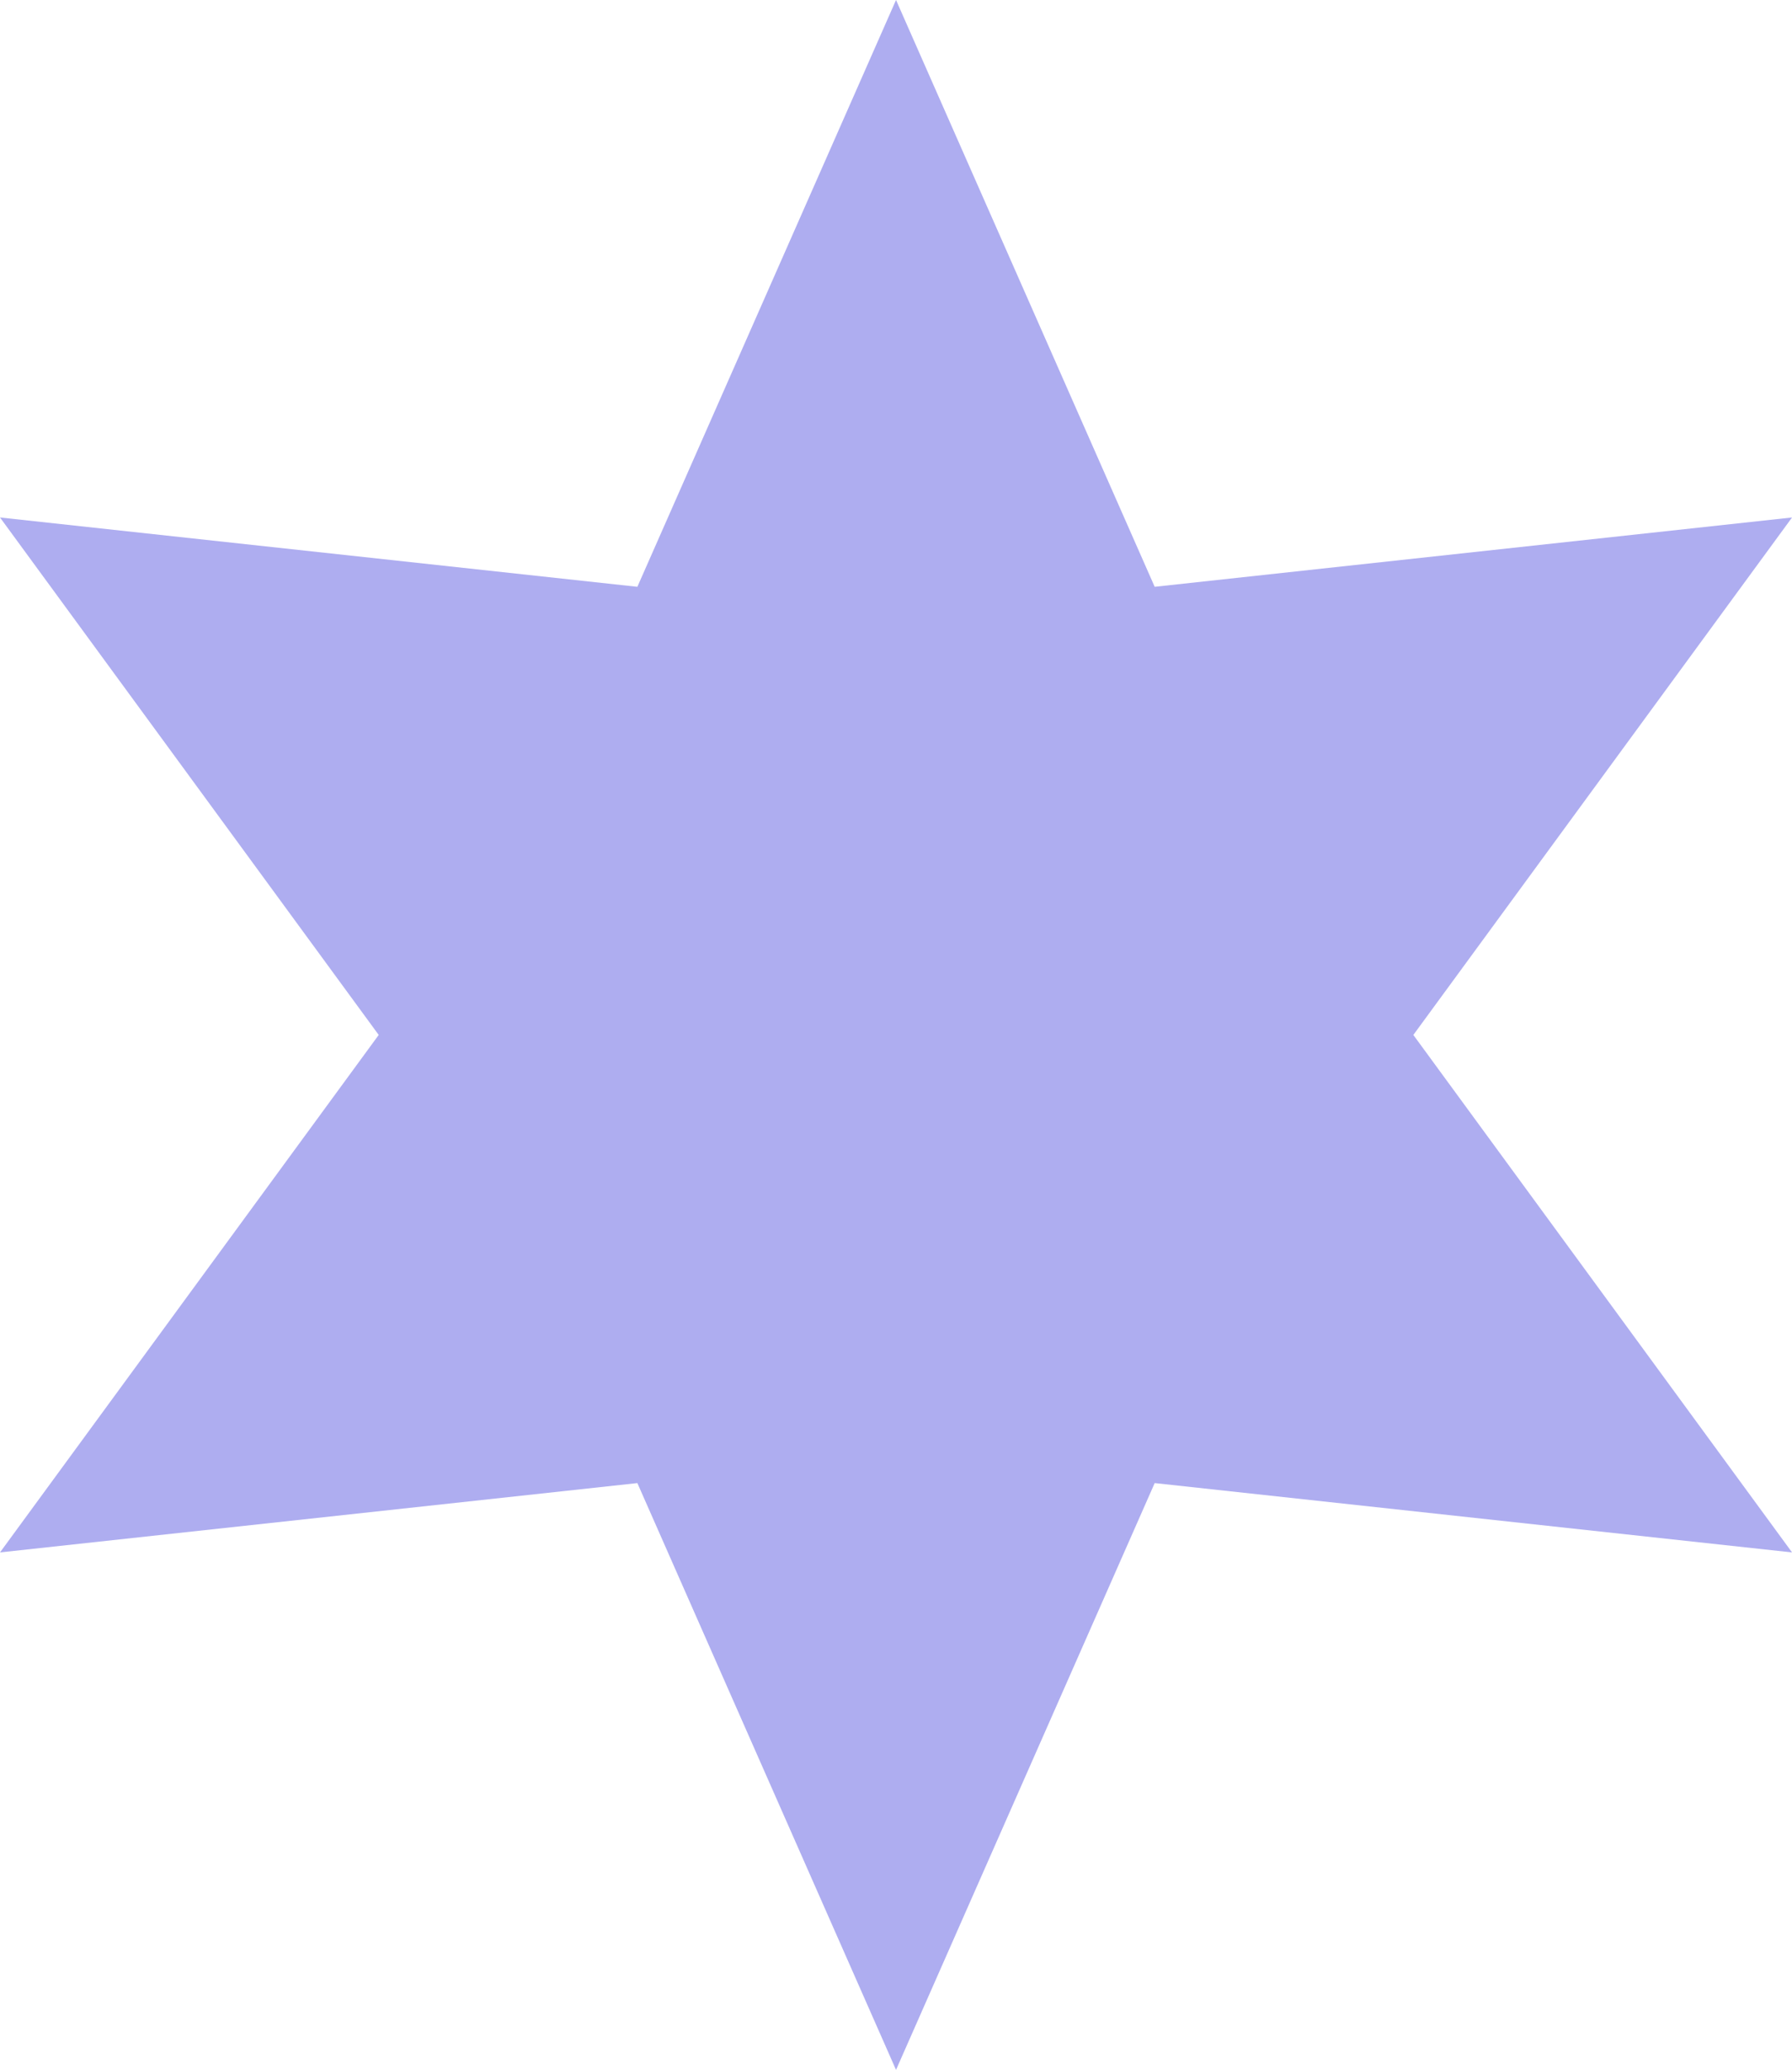
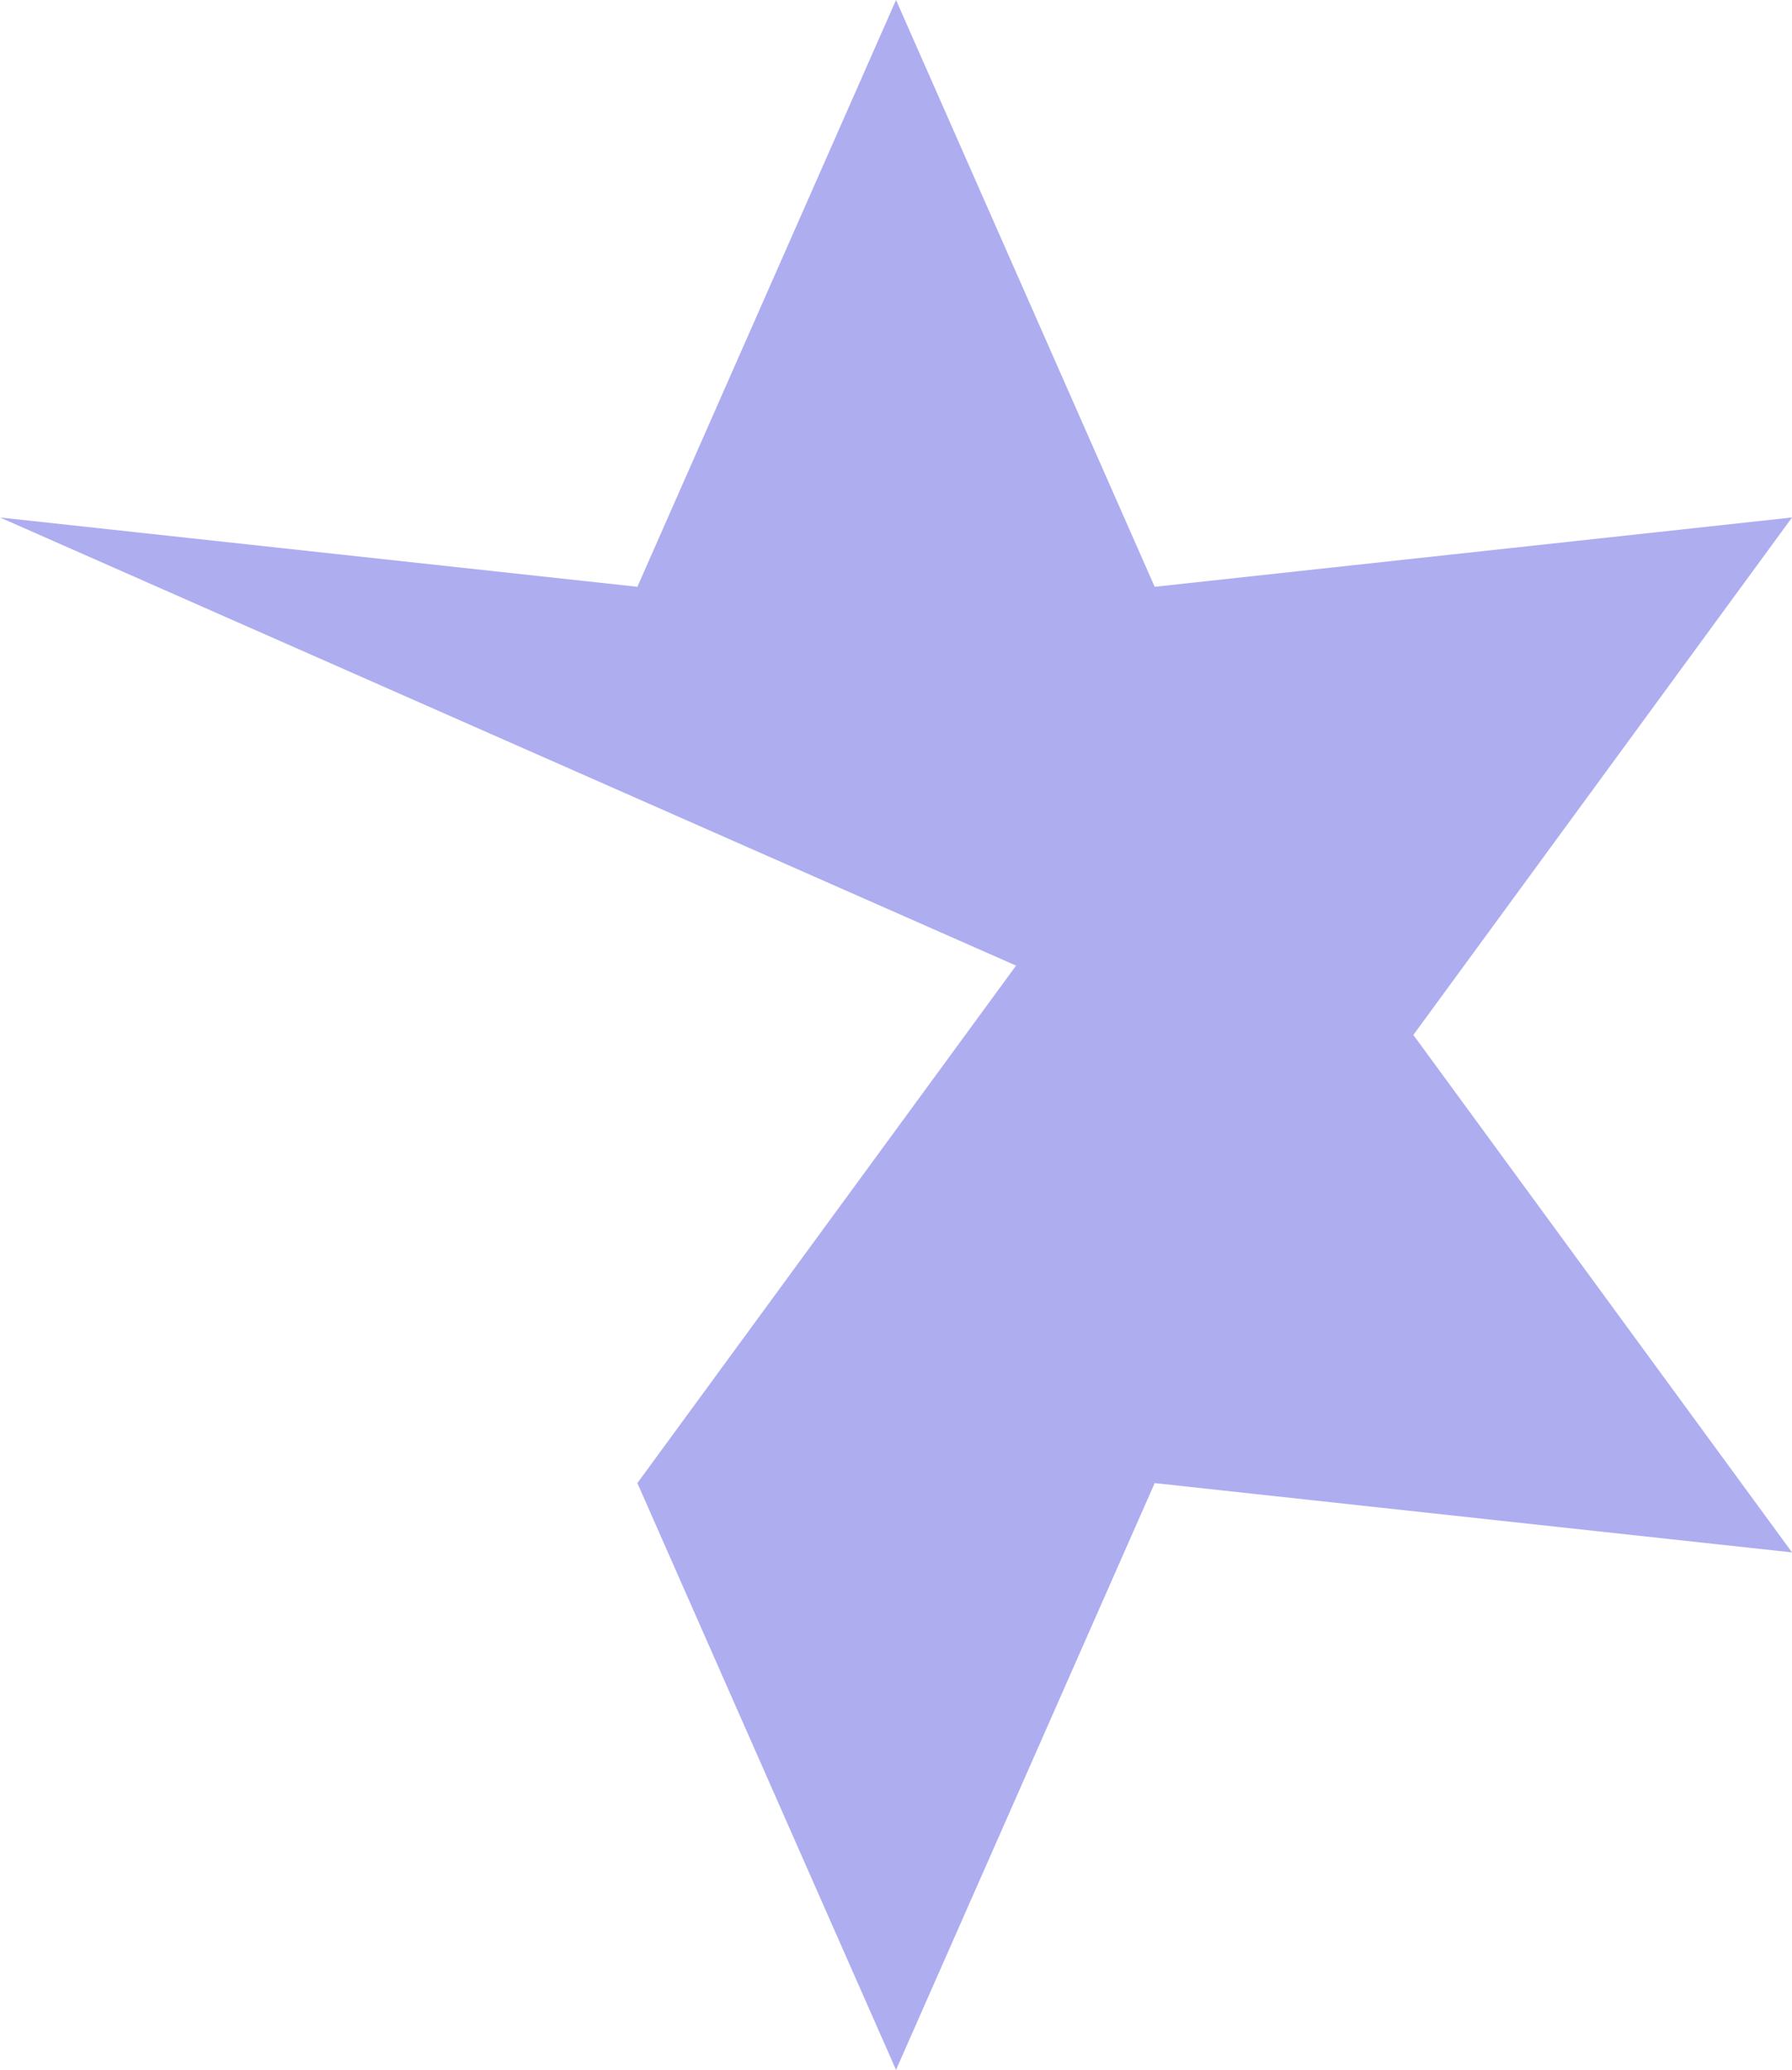
<svg xmlns="http://www.w3.org/2000/svg" fill="#000000" height="1500" preserveAspectRatio="xMidYMid meet" version="1" viewBox="0.0 0.0 1299.0 1500.0" width="1299" zoomAndPan="magnify">
  <g id="change1_1">
-     <path d="M1024.519,750l274.519,375l-462.019-50.241L649.519,1500l-187.5-425.24L0,1125l274.519-375L0,375 l462.019,50.24L649.519,0l187.5,425.24L1299.038,375L1024.519,750z" fill="#aeadf0" />
+     <path d="M1024.519,750l274.519,375l-462.019-50.241L649.519,1500l-187.5-425.24l274.519-375L0,375 l462.019,50.24L649.519,0l187.5,425.24L1299.038,375L1024.519,750z" fill="#aeadf0" />
  </g>
</svg>